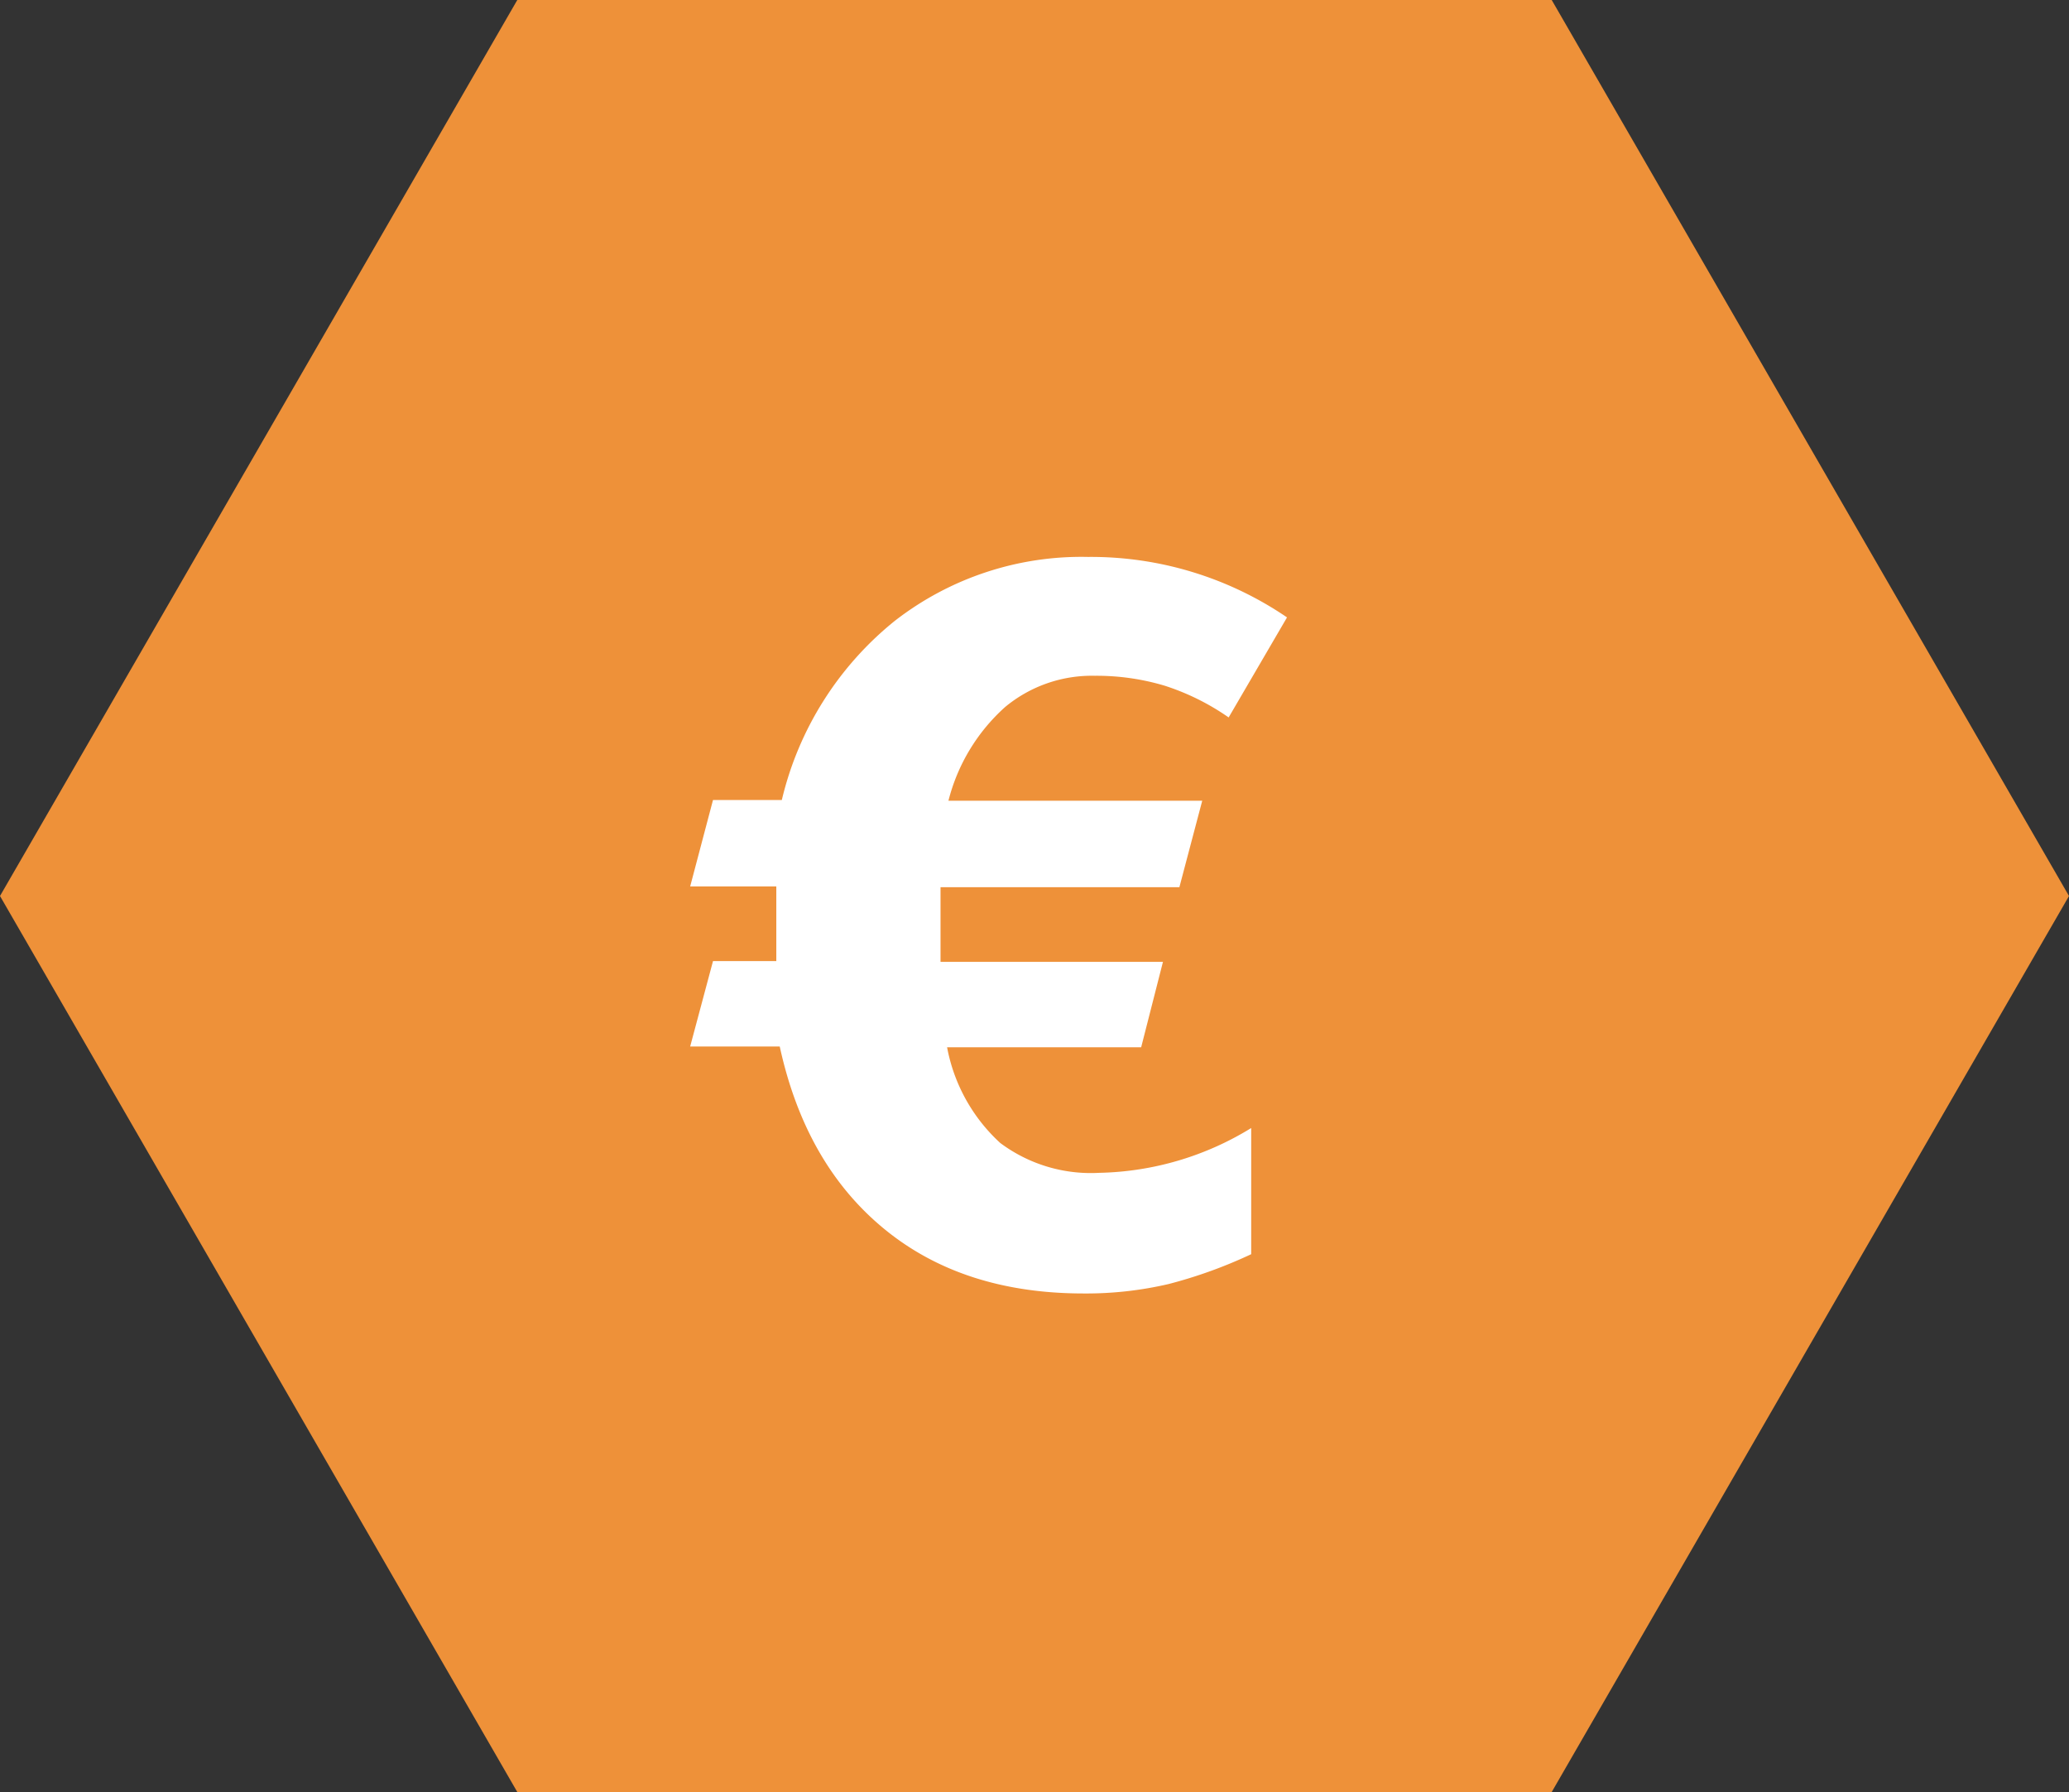
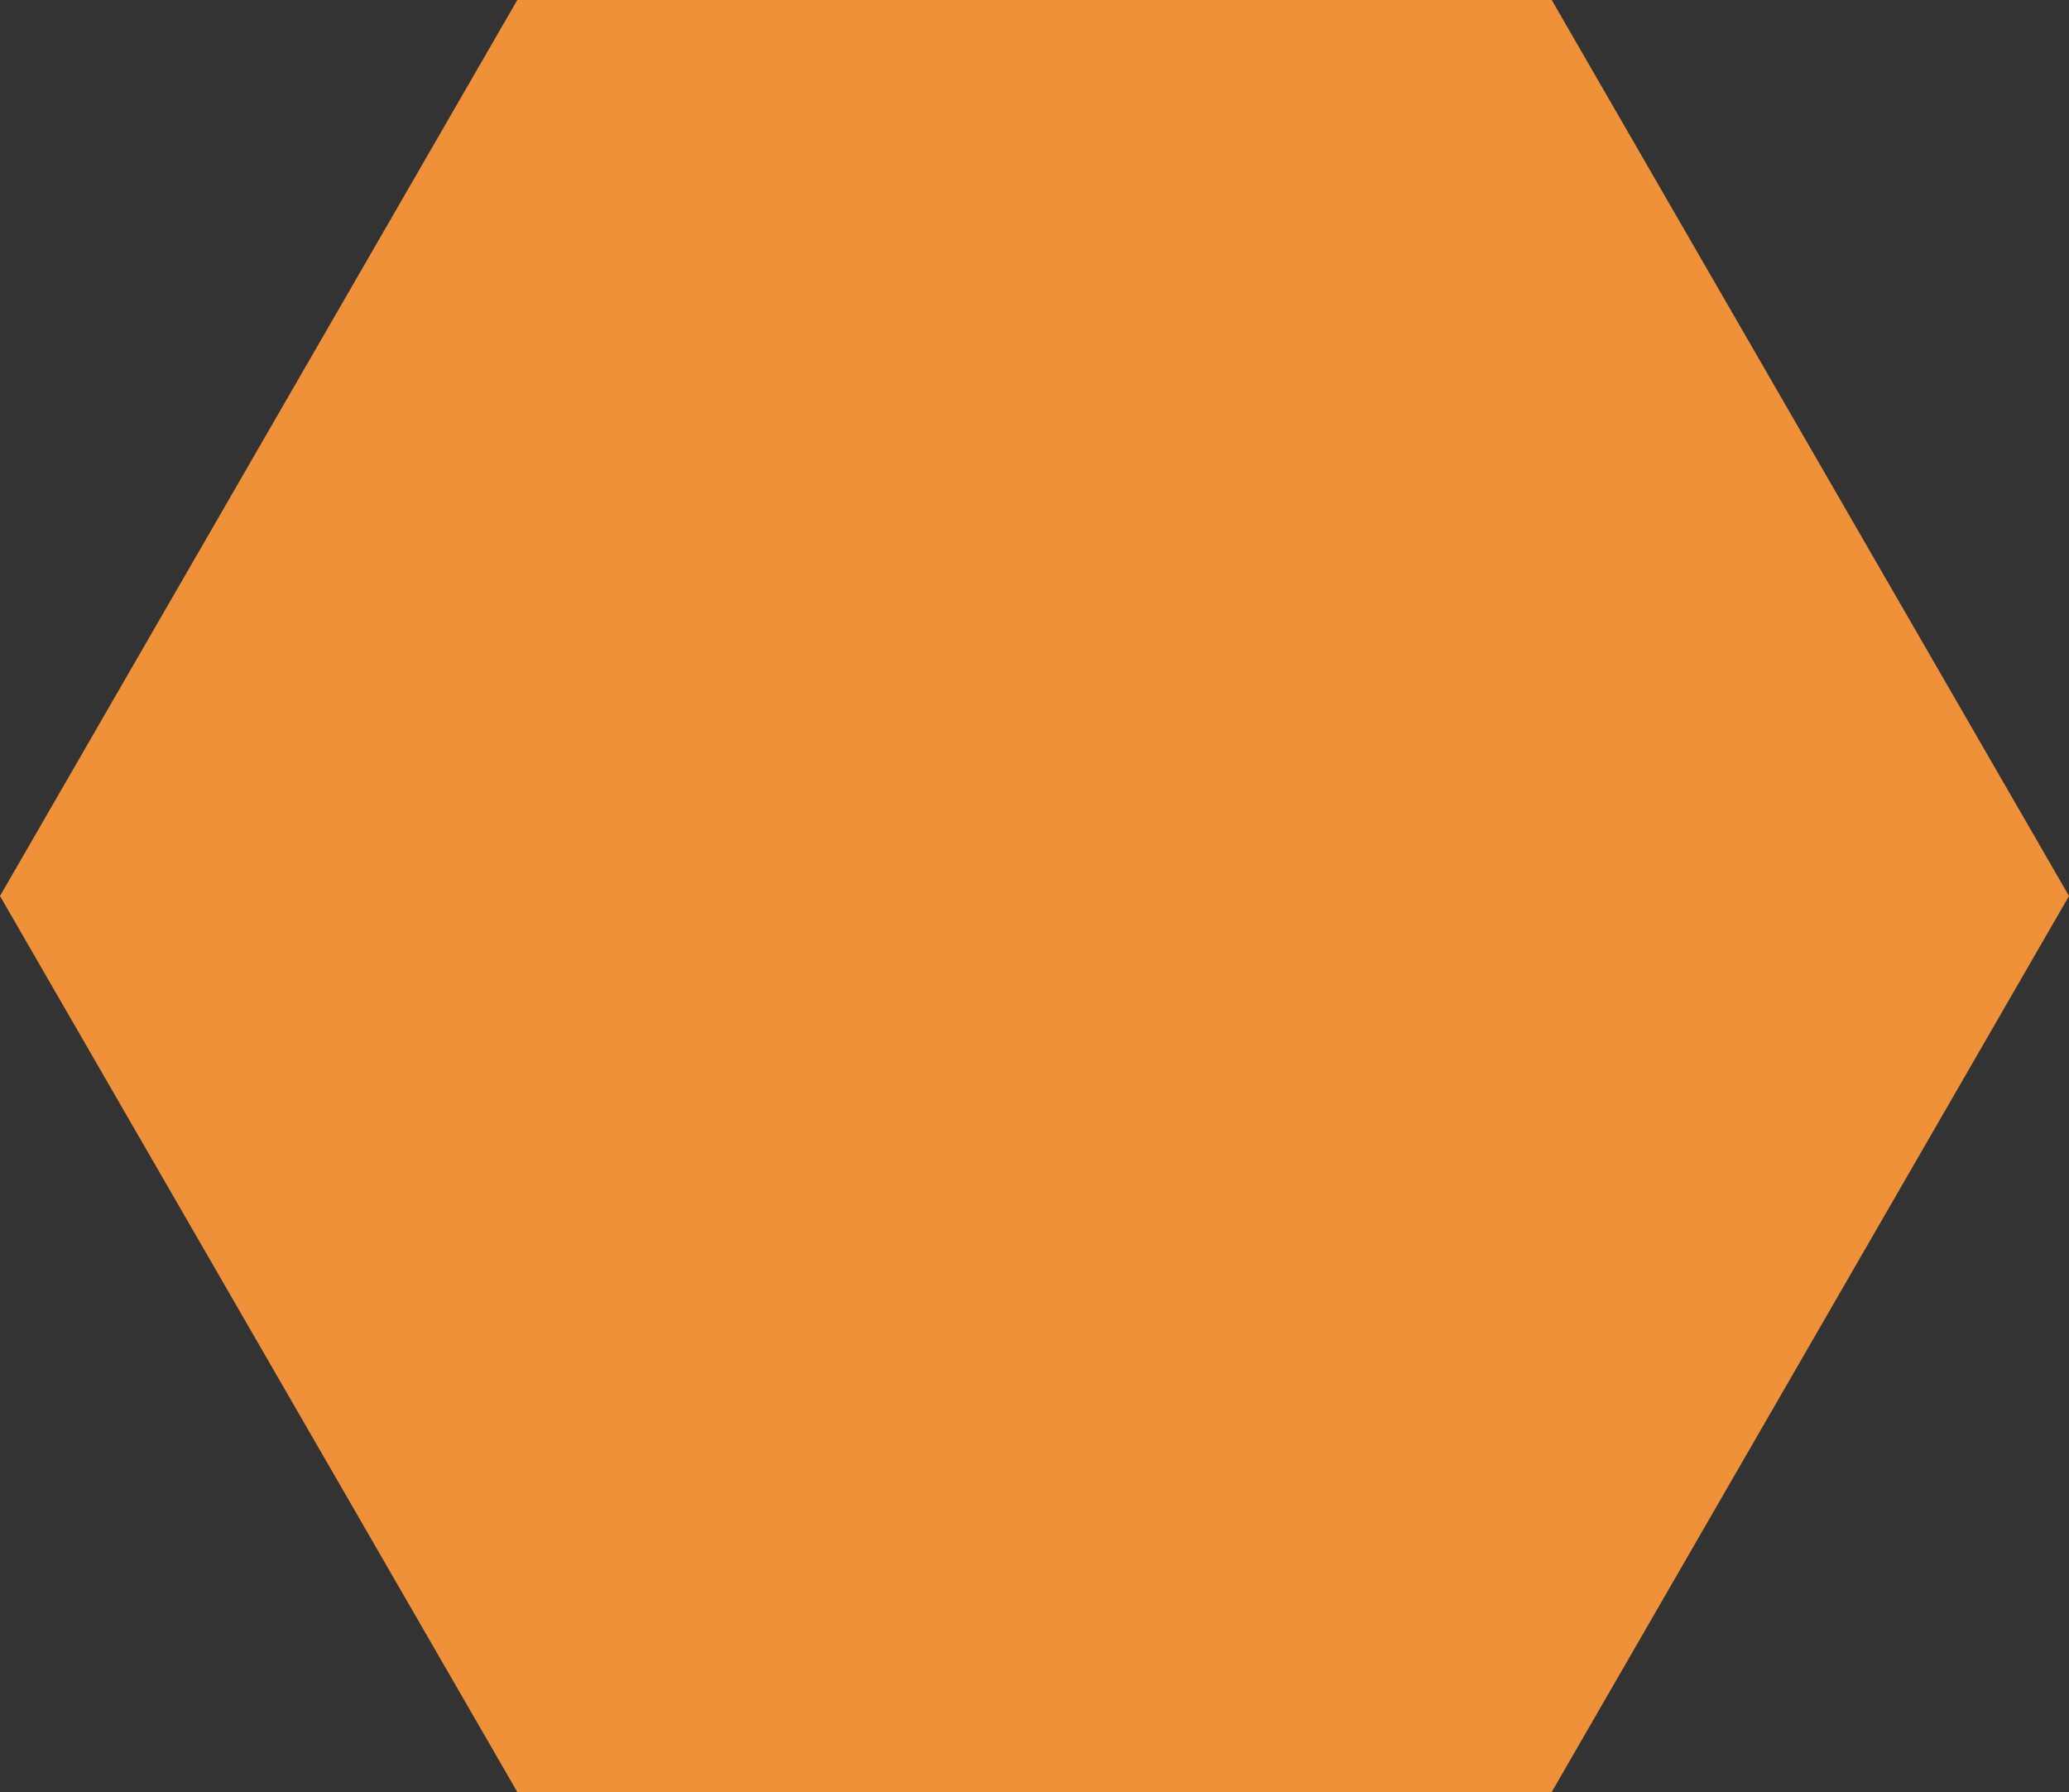
<svg xmlns="http://www.w3.org/2000/svg" viewBox="0 0 138.59 120.02">
  <rect x="0" y="0" width="138.59" height="120.02" fill="#333333" stroke="none" />
  <defs>
    <style>.cls-1{fill:#ee9139;}.cls-2{fill:#fff;}</style>
  </defs>
  <g id="Calque_2" data-name="Calque 2">
    <g id="Devis">
      <g id="Icone">
        <polygon class="cls-1" points="103.94 0 34.65 0 0 60.01 34.65 120.02 103.94 120.02 138.59 60.01 103.94 0" />
-         <path class="cls-2" d="M67,76.55a10.14,10.14,0,0,0,6.63,2,20.15,20.15,0,0,0,10.18-3v8.45a31.58,31.58,0,0,1-5.54,2,24.31,24.31,0,0,1-5.69.63q-8.09,0-13.36-4.33T52.23,70.09h-6l1.53-5.72H52v-5H46.23l1.53-5.79h4.61a21.86,21.86,0,0,1,7.57-12A20.37,20.37,0,0,1,72.88,37.3a23.32,23.32,0,0,1,13.33,4.05l-3.91,6.7A16.09,16.09,0,0,0,78,45.92a15.93,15.93,0,0,0-4.67-.66,9.1,9.1,0,0,0-6,2.09,12.57,12.57,0,0,0-3.8,6.28h17L79,59.42H63v5H77.9l-1.46,5.72h-13A11.56,11.56,0,0,0,67,76.55Z" />
      </g>
    </g>
  </g>
</svg>